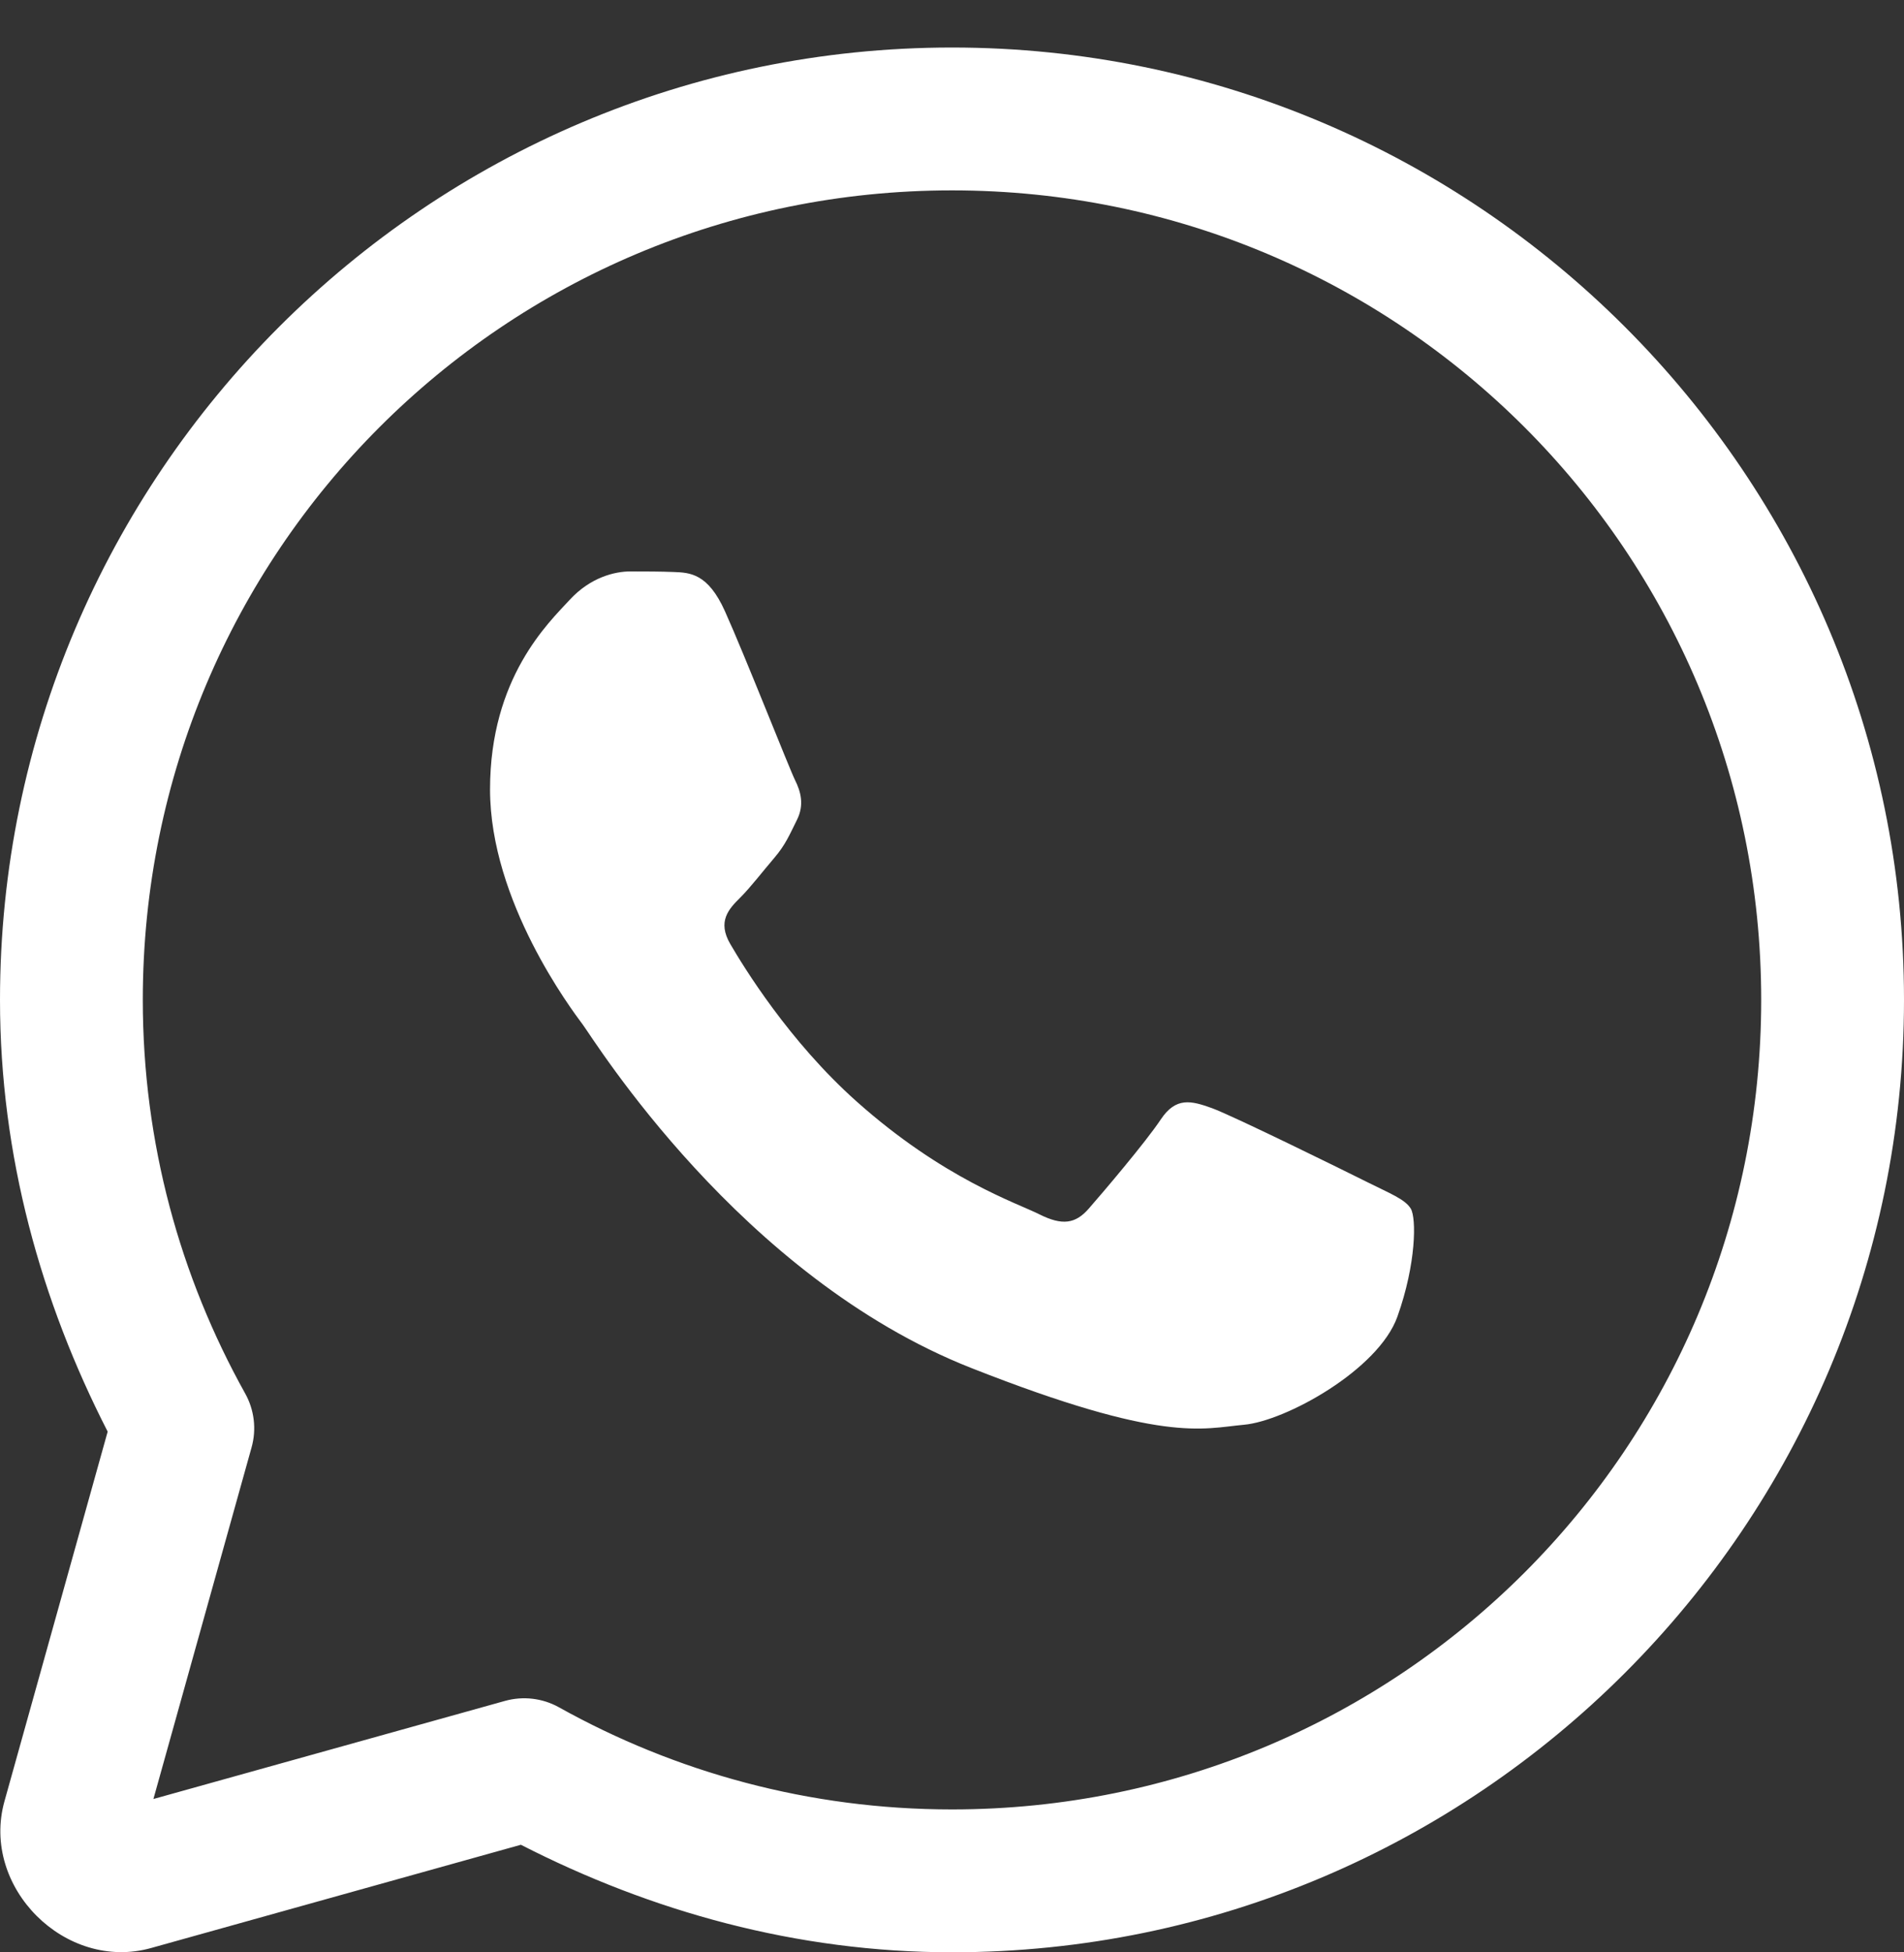
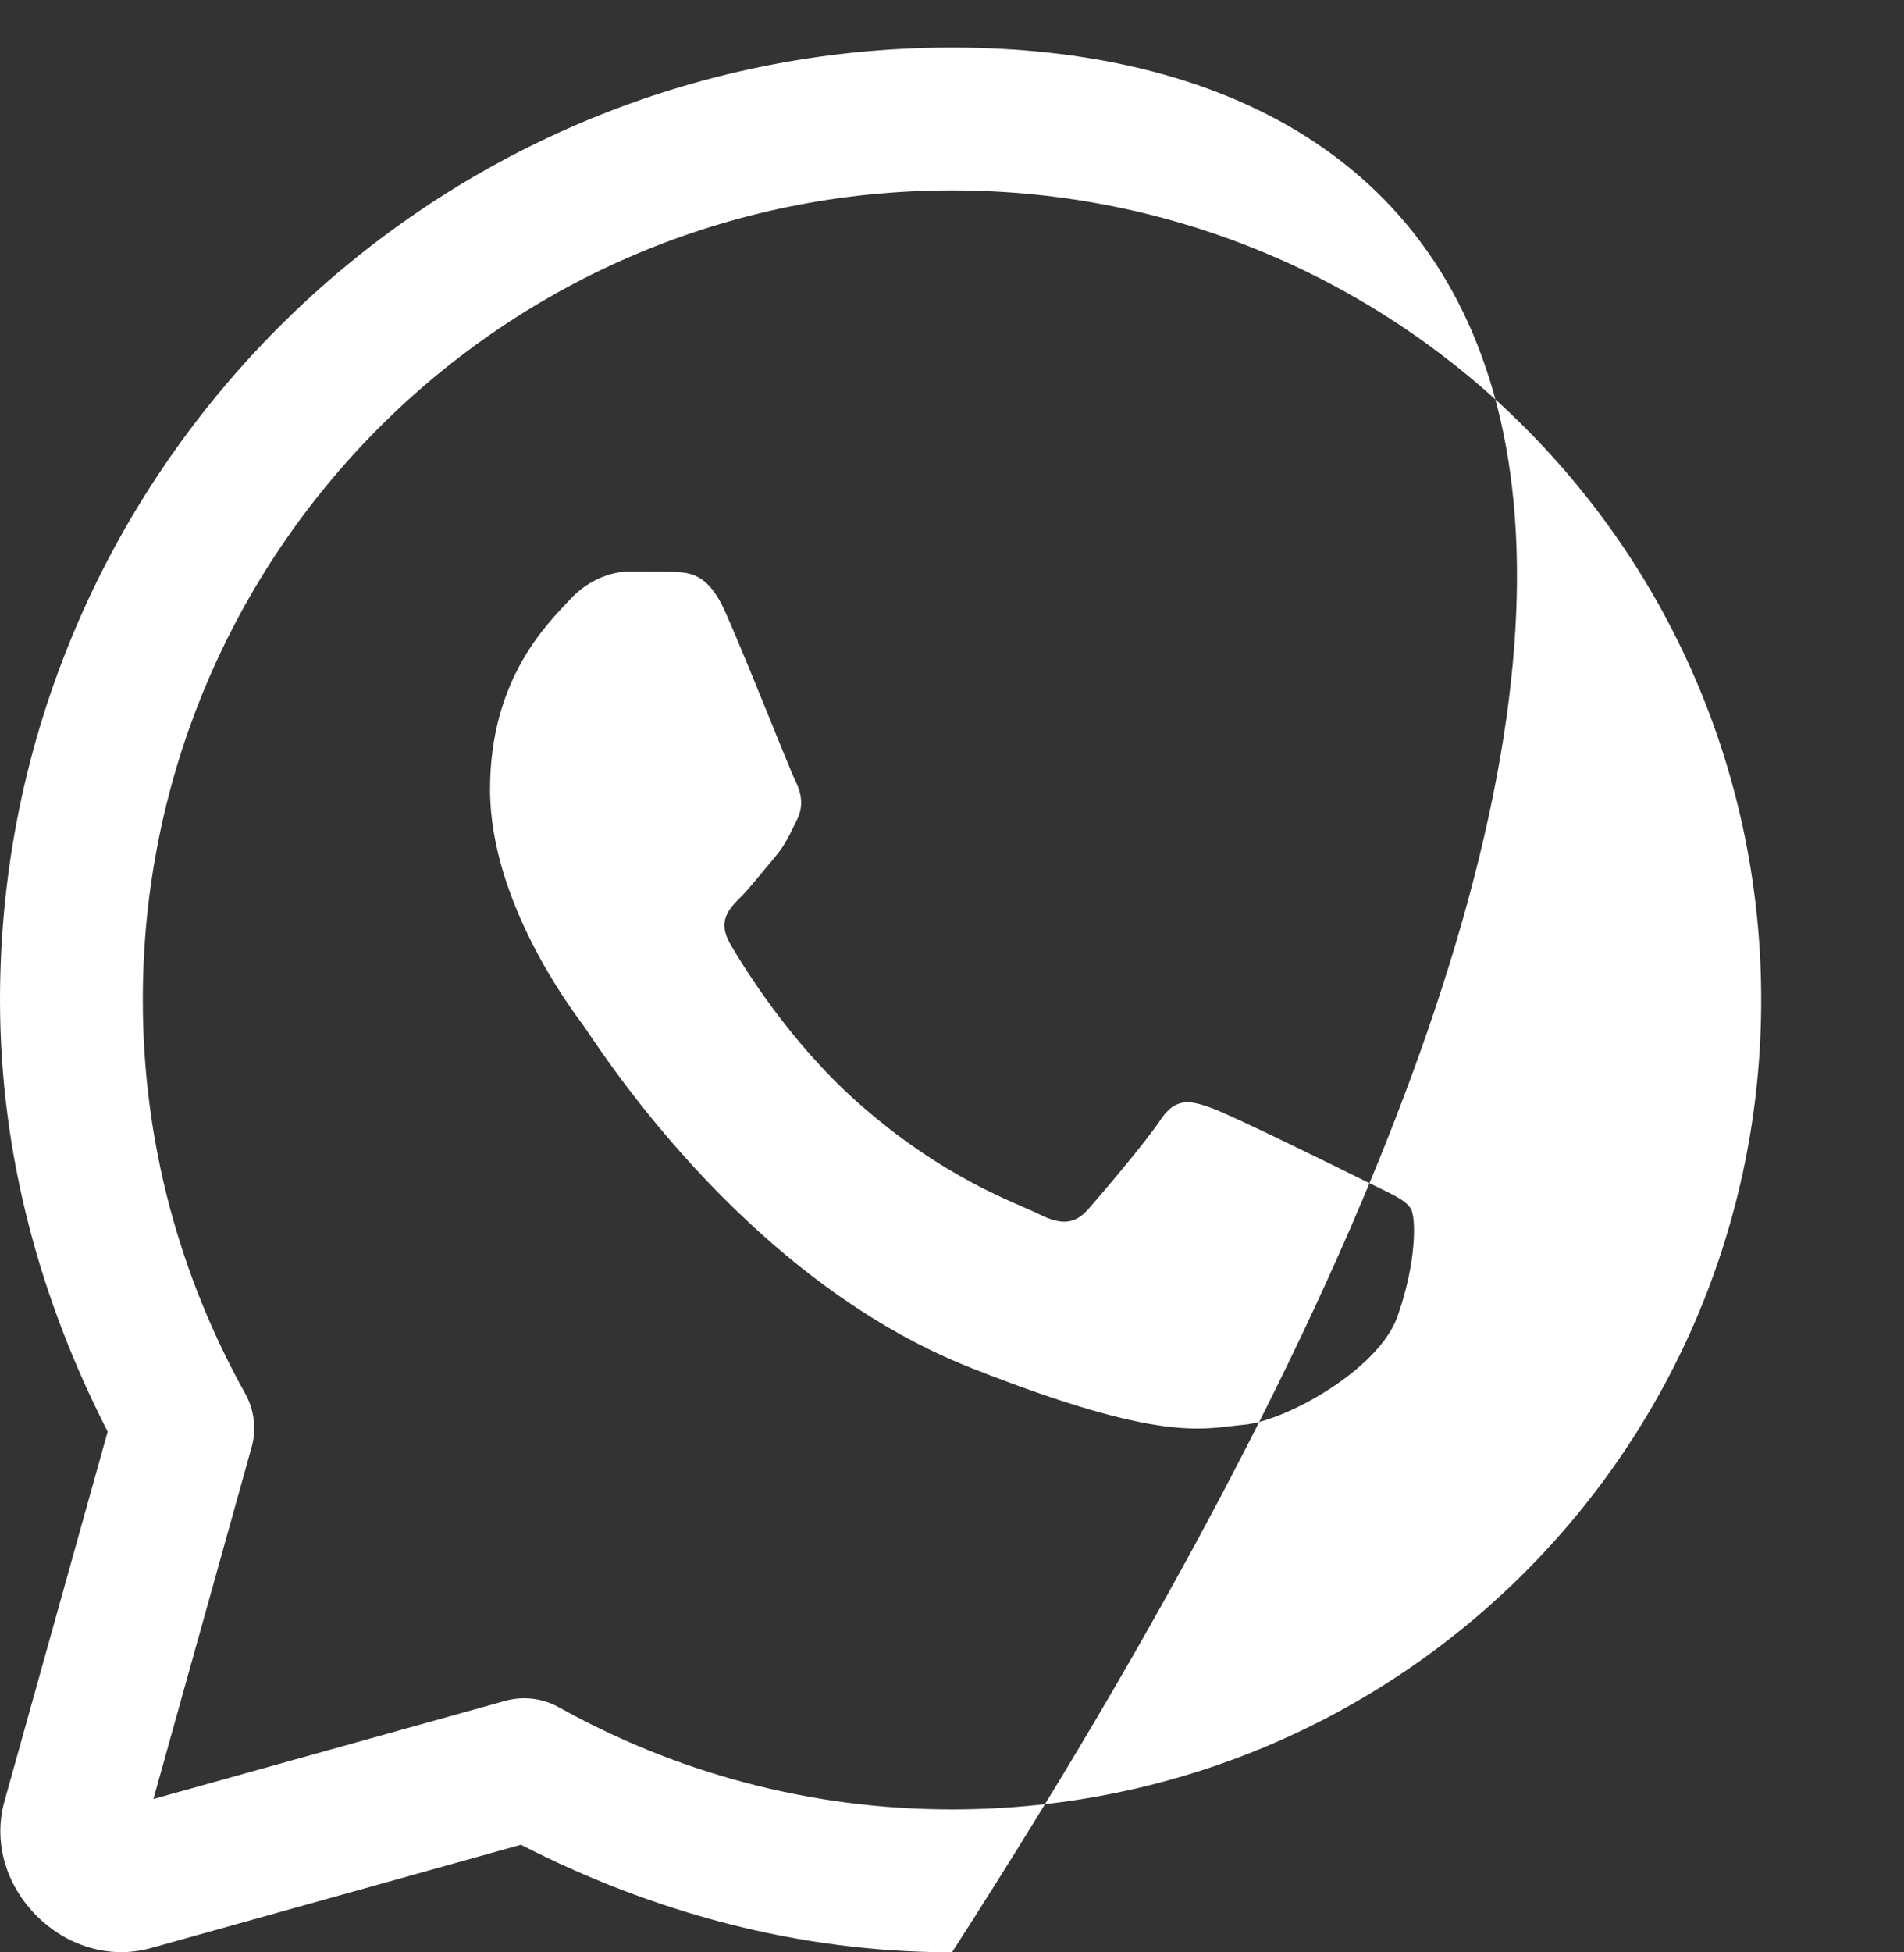
<svg xmlns="http://www.w3.org/2000/svg" width="40" height="41" viewBox="0 0 40 41" fill="none">
  <rect x="0" y="0" width="40" height="41" fill="#333333" stroke="none" />
-   <path d="M20 0.998C8.972 0.998 0 9.97 0 20.998C0 24.273 0.863 27.335 2.262 30.064L0.094 37.826C-0.411 39.63 1.372 41.413 3.176 40.908L10.943 38.74C13.671 40.136 16.728 40.998 20 40.998C31.028 40.998 40 32.026 40 20.998C40 9.97 31.028 0.998 20 0.998ZM20 3.998C29.406 3.998 37 11.592 37 20.998C37 30.404 29.406 37.998 20 37.998C16.998 37.998 14.191 37.218 11.742 35.853C11.397 35.661 10.99 35.613 10.609 35.719L3.223 37.779L5.285 30.396C5.392 30.015 5.343 29.607 5.15 29.262C3.784 26.811 3 24.003 3 20.998C3 11.592 10.594 3.998 20 3.998ZM13.24 12C12.921 12 12.406 12.12 11.967 12.598C11.529 13.074 10.295 14.228 10.295 16.578C10.295 18.928 12.005 21.198 12.244 21.518C12.482 21.835 15.547 26.813 20.402 28.727C24.436 30.317 25.257 30 26.133 29.92C27.009 29.842 28.959 28.766 29.357 27.65C29.755 26.534 29.756 25.58 29.639 25.383C29.52 25.184 29.201 25.063 28.723 24.824C28.246 24.585 25.899 23.43 25.461 23.271C25.023 23.113 24.703 23.032 24.385 23.51C24.067 23.988 23.152 25.063 22.873 25.381C22.594 25.701 22.316 25.741 21.838 25.502C21.359 25.261 19.822 24.758 17.996 23.131C16.576 21.866 15.621 20.302 15.342 19.824C15.064 19.348 15.312 19.087 15.551 18.85C15.766 18.636 16.029 18.293 16.268 18.014C16.505 17.735 16.583 17.537 16.742 17.219C16.901 16.902 16.822 16.622 16.703 16.383C16.584 16.144 15.655 13.781 15.23 12.836C14.873 12.042 14.497 12.025 14.156 12.012C13.878 12.001 13.558 12 13.24 12Z" fill="white" />
+   <path d="M20 0.998C8.972 0.998 0 9.97 0 20.998C0 24.273 0.863 27.335 2.262 30.064L0.094 37.826C-0.411 39.63 1.372 41.413 3.176 40.908L10.943 38.74C13.671 40.136 16.728 40.998 20 40.998C40 9.97 31.028 0.998 20 0.998ZM20 3.998C29.406 3.998 37 11.592 37 20.998C37 30.404 29.406 37.998 20 37.998C16.998 37.998 14.191 37.218 11.742 35.853C11.397 35.661 10.99 35.613 10.609 35.719L3.223 37.779L5.285 30.396C5.392 30.015 5.343 29.607 5.15 29.262C3.784 26.811 3 24.003 3 20.998C3 11.592 10.594 3.998 20 3.998ZM13.24 12C12.921 12 12.406 12.12 11.967 12.598C11.529 13.074 10.295 14.228 10.295 16.578C10.295 18.928 12.005 21.198 12.244 21.518C12.482 21.835 15.547 26.813 20.402 28.727C24.436 30.317 25.257 30 26.133 29.92C27.009 29.842 28.959 28.766 29.357 27.65C29.755 26.534 29.756 25.58 29.639 25.383C29.52 25.184 29.201 25.063 28.723 24.824C28.246 24.585 25.899 23.43 25.461 23.271C25.023 23.113 24.703 23.032 24.385 23.51C24.067 23.988 23.152 25.063 22.873 25.381C22.594 25.701 22.316 25.741 21.838 25.502C21.359 25.261 19.822 24.758 17.996 23.131C16.576 21.866 15.621 20.302 15.342 19.824C15.064 19.348 15.312 19.087 15.551 18.85C15.766 18.636 16.029 18.293 16.268 18.014C16.505 17.735 16.583 17.537 16.742 17.219C16.901 16.902 16.822 16.622 16.703 16.383C16.584 16.144 15.655 13.781 15.23 12.836C14.873 12.042 14.497 12.025 14.156 12.012C13.878 12.001 13.558 12 13.24 12Z" fill="white" />
</svg>